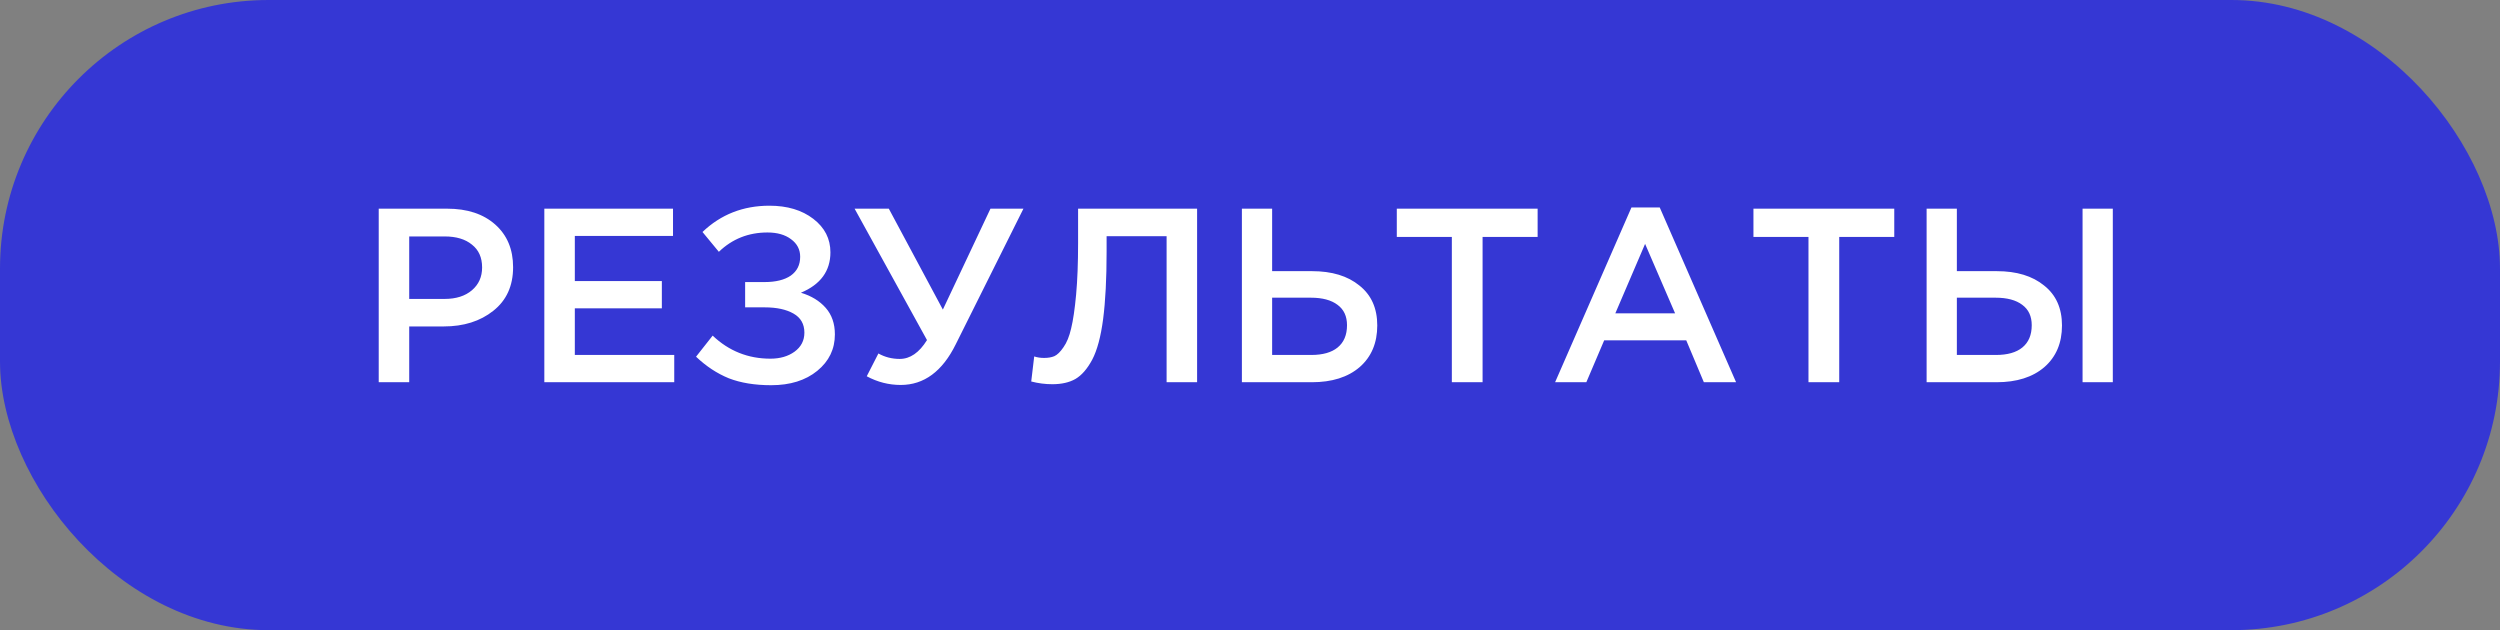
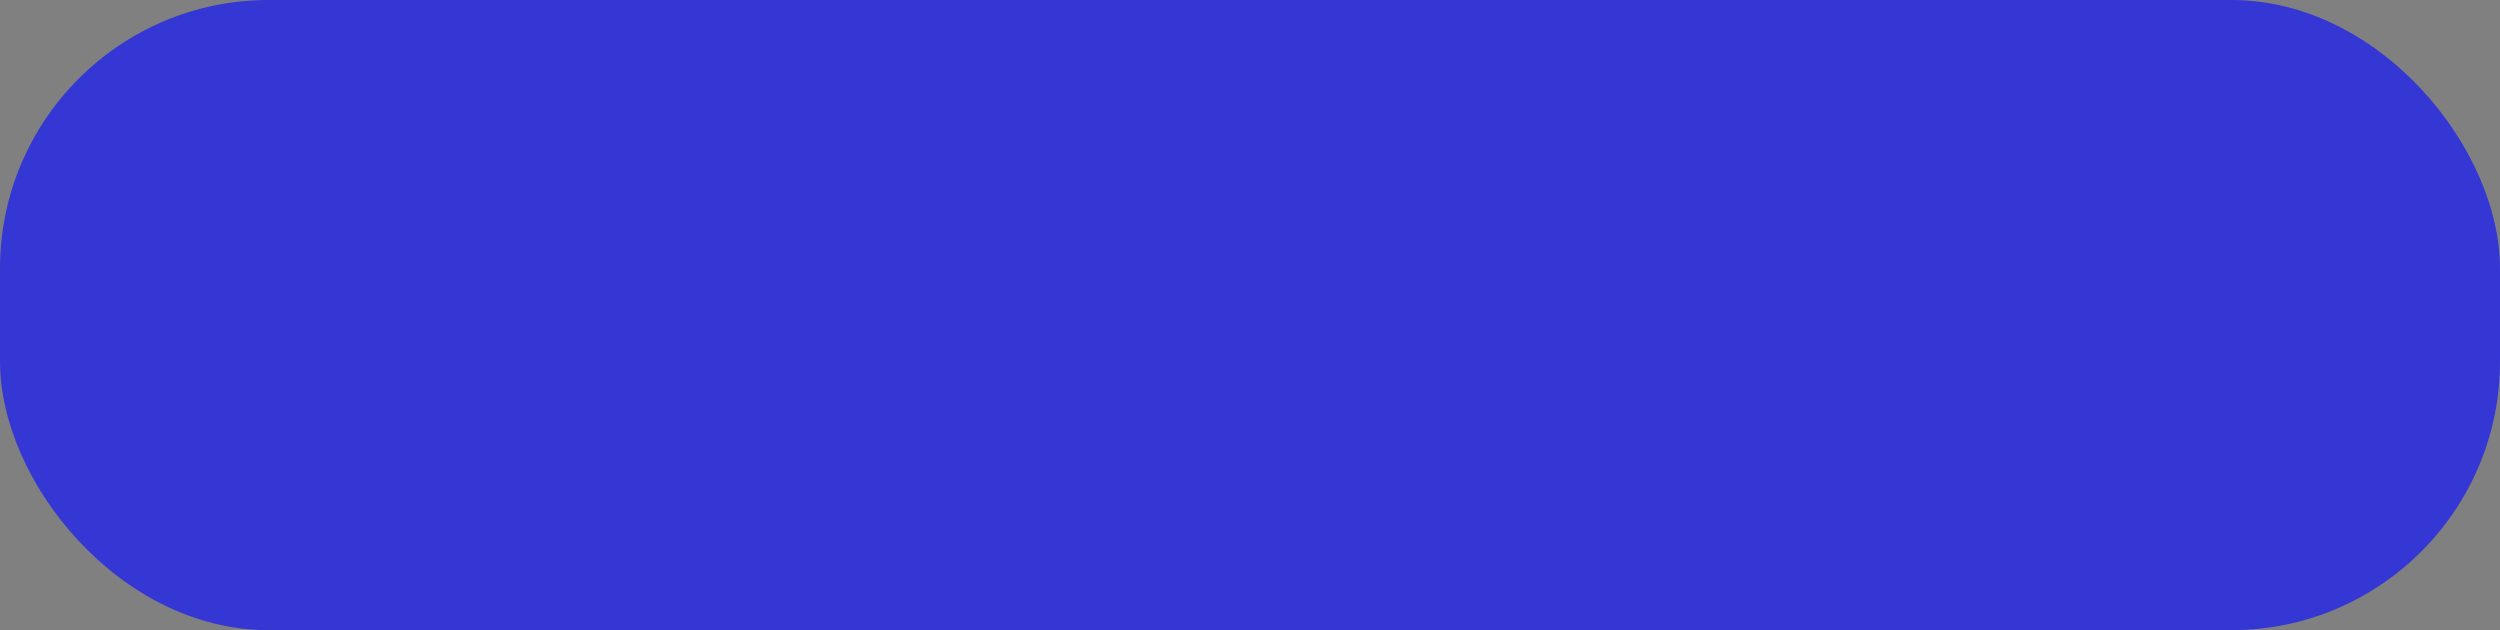
<svg xmlns="http://www.w3.org/2000/svg" width="242" height="61" viewBox="0 0 242 61" fill="none">
  <rect x="0" y="0" width="242" height="61" fill="#808080" stroke="none" />
  <rect width="242" height="61" rx="26" fill="#3537D4" />
-   <path d="M36.66 37V20.2H43.284C45.236 20.2 46.788 20.712 47.94 21.736C49.092 22.76 49.668 24.136 49.668 25.864C49.668 27.672 49.028 29.08 47.748 30.088C46.484 31.096 44.884 31.6 42.948 31.6H39.612V37H36.66ZM39.612 28.936H43.044C44.148 28.936 45.028 28.656 45.684 28.096C46.34 27.536 46.668 26.8 46.668 25.888C46.668 24.928 46.34 24.192 45.684 23.68C45.044 23.152 44.164 22.888 43.044 22.888H39.612V28.936ZM52.691 37V20.2H65.147V22.84H55.643V27.208H64.067V29.848H55.643V34.36H65.267V37H52.691ZM74.481 19.912C76.209 19.912 77.625 20.336 78.729 21.184C79.833 22.032 80.385 23.112 80.385 24.424C80.385 26.232 79.433 27.536 77.529 28.336C78.537 28.64 79.337 29.128 79.929 29.8C80.521 30.472 80.817 31.328 80.817 32.368C80.817 33.792 80.249 34.968 79.113 35.896C77.977 36.824 76.489 37.288 74.649 37.288C73.065 37.288 71.697 37.064 70.545 36.616C69.409 36.152 68.353 35.456 67.377 34.528L68.985 32.488C70.553 33.976 72.417 34.72 74.577 34.72C75.505 34.72 76.281 34.496 76.905 34.048C77.545 33.584 77.865 32.968 77.865 32.2C77.865 31.368 77.513 30.752 76.809 30.352C76.105 29.952 75.177 29.752 74.025 29.752H72.129V27.304H74.001C75.089 27.304 75.937 27.096 76.545 26.68C77.153 26.248 77.457 25.64 77.457 24.856C77.457 24.152 77.161 23.584 76.569 23.152C75.993 22.72 75.233 22.504 74.289 22.504C72.449 22.504 70.881 23.128 69.585 24.376L68.001 22.456C69.777 20.76 71.937 19.912 74.481 19.912ZM87.189 37.264C86.037 37.264 84.941 36.984 83.901 36.424L85.029 34.216C85.653 34.568 86.341 34.744 87.093 34.744C88.101 34.744 88.981 34.136 89.733 32.92L82.725 20.2H86.037L91.269 29.968L95.877 20.2H99.069L92.517 33.328C91.221 35.952 89.445 37.264 87.189 37.264ZM101.863 37.192C101.175 37.192 100.495 37.104 99.823 36.928L100.111 34.504C100.399 34.6 100.719 34.648 101.071 34.648C101.455 34.648 101.783 34.592 102.055 34.48C102.343 34.352 102.639 34.064 102.943 33.616C103.263 33.168 103.511 32.56 103.687 31.792C103.879 31.008 104.039 29.92 104.167 28.528C104.295 27.136 104.359 25.464 104.359 23.512V20.2H115.879V37H112.927V22.864H107.119V24.376C107.119 26.984 107.007 29.152 106.783 30.88C106.559 32.592 106.207 33.904 105.727 34.816C105.247 35.712 104.703 36.336 104.095 36.688C103.503 37.024 102.759 37.192 101.863 37.192ZM120.215 37V20.2H123.143V26.248H127.007C128.927 26.248 130.455 26.712 131.591 27.64C132.743 28.552 133.319 29.84 133.319 31.504C133.319 33.2 132.751 34.544 131.615 35.536C130.479 36.512 128.935 37 126.983 37H120.215ZM123.143 34.36H126.935C128.039 34.36 128.887 34.12 129.479 33.64C130.087 33.144 130.391 32.424 130.391 31.48C130.391 30.616 130.087 29.96 129.479 29.512C128.871 29.048 128.007 28.816 126.887 28.816H123.143V34.36ZM140.538 37V22.936H135.21V20.2H148.842V22.936H143.514V37H140.538ZM150.533 37L157.925 20.08H160.661L168.053 37H164.933L163.229 32.944H155.285L153.557 37H150.533ZM156.365 30.328H162.148L159.245 23.608L156.365 30.328ZM175.061 37V22.936H169.733V20.2H183.365V22.936H178.037V37H175.061ZM186.496 37V20.2H189.424V26.248H193.288C195.208 26.248 196.736 26.712 197.872 27.64C199.024 28.552 199.6 29.84 199.6 31.504C199.6 33.2 199.032 34.544 197.896 35.536C196.76 36.512 195.216 37 193.264 37H186.496ZM189.424 34.36H193.216C194.32 34.36 195.168 34.12 195.76 33.64C196.368 33.144 196.672 32.424 196.672 31.48C196.672 30.616 196.368 29.96 195.76 29.512C195.152 29.048 194.288 28.816 193.168 28.816H189.424V34.36ZM201.592 37V20.2H204.52V37H201.592Z" fill="white" />
</svg>